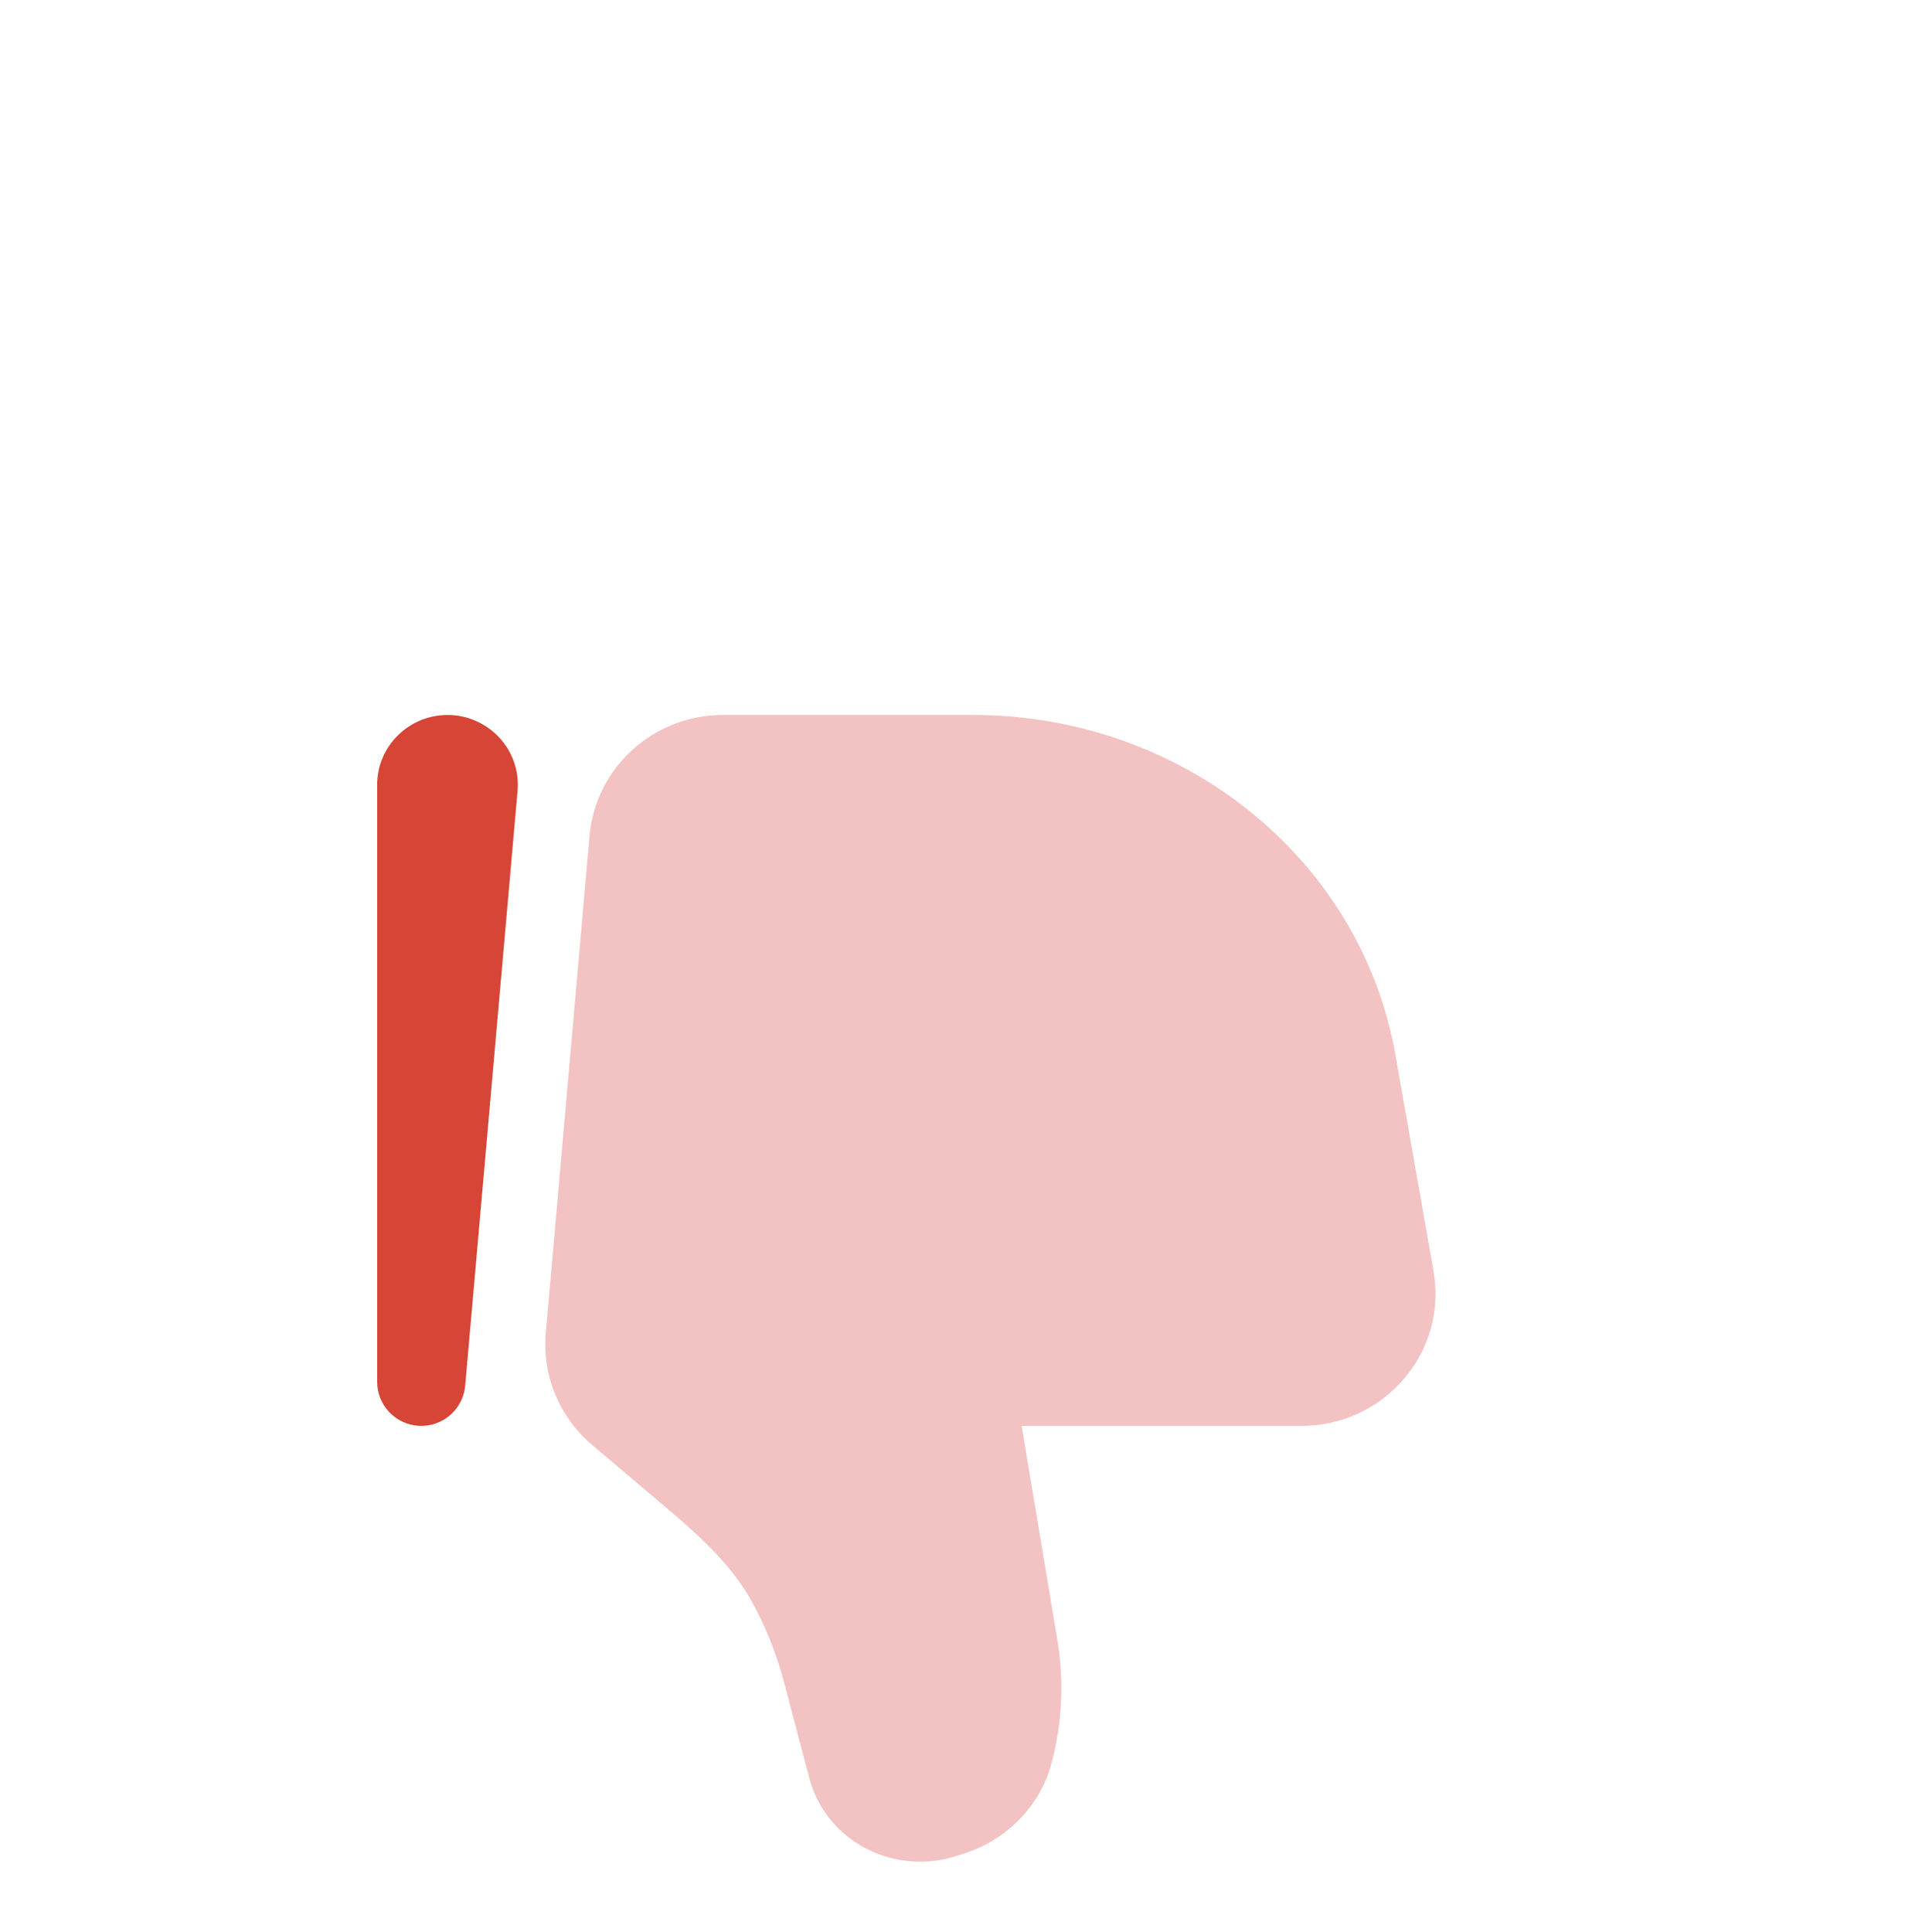
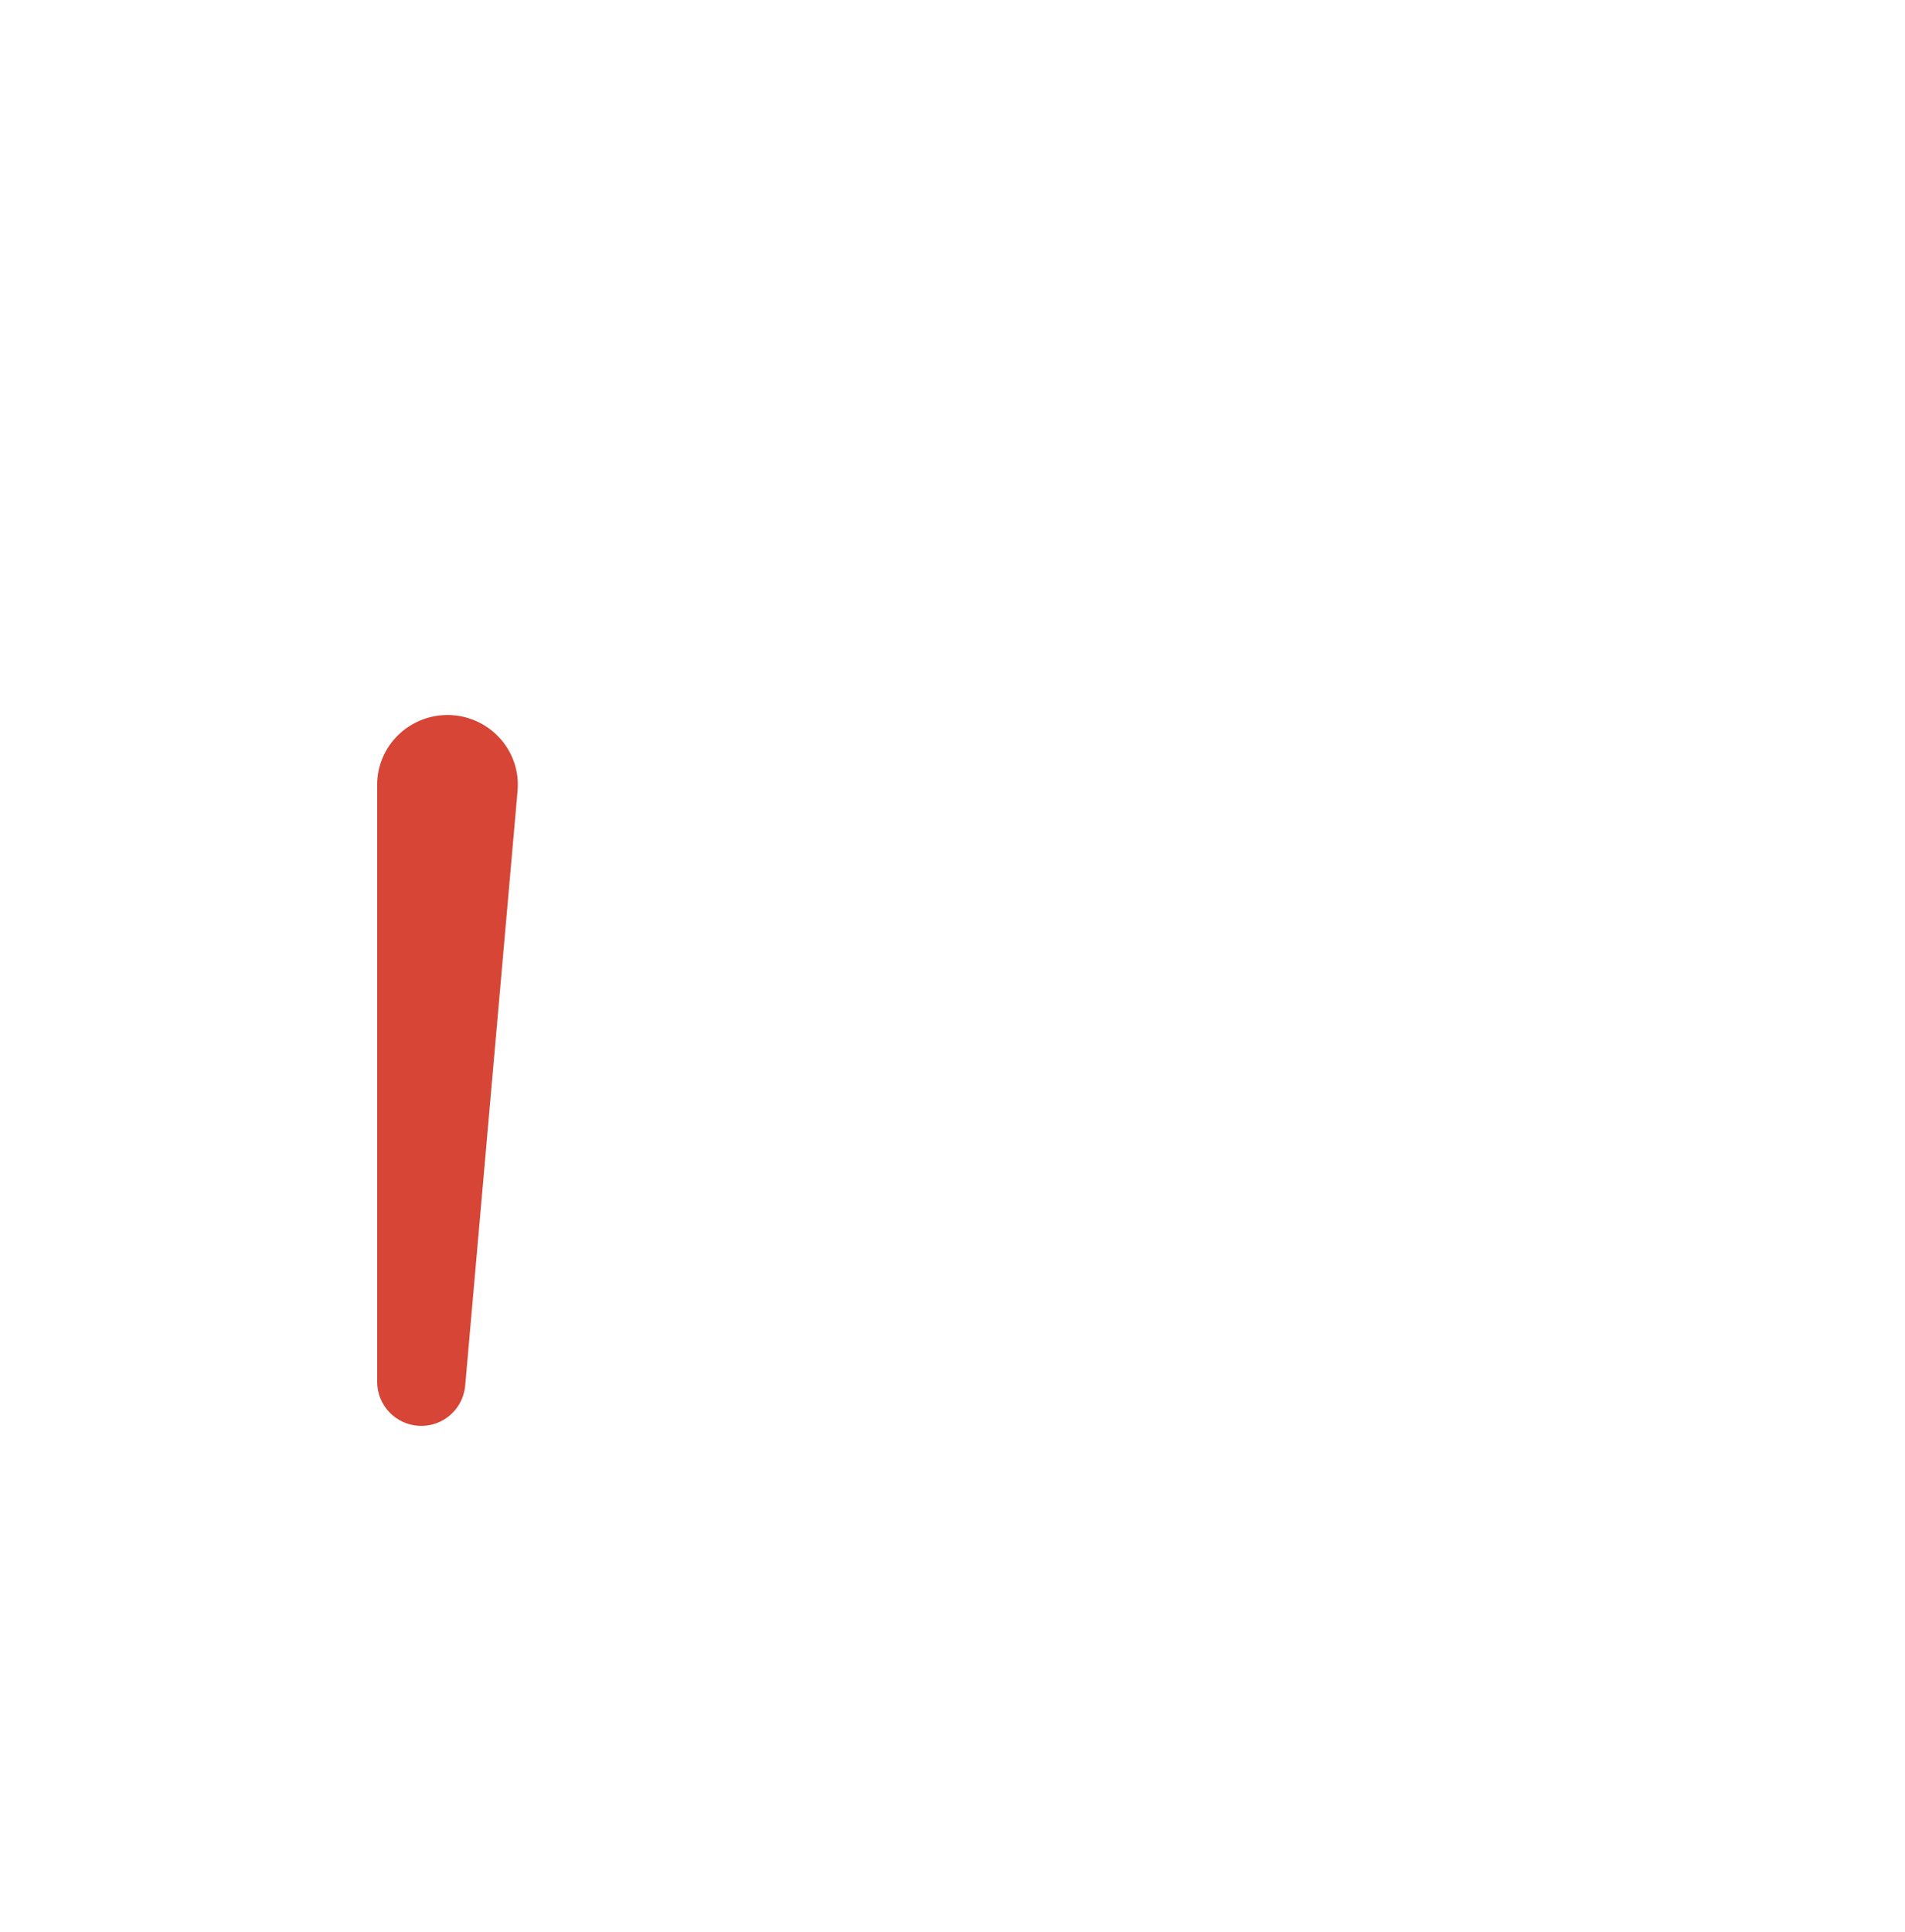
<svg xmlns="http://www.w3.org/2000/svg" width="72" height="73" viewBox="0 0 72 73" fill="none">
  <g clip-path="url(#clip0_1001_8017)">
    <g filter="url(#filter0_d_1001_8017)">
-       <path opacity="0.3" d="M37.861 57.928C36.796 58.264 35.634 58.187 34.623 57.709C33.509 57.182 32.658 56.201 32.339 54.993L31.37 51.326C31.096 50.289 30.697 49.287 30.181 48.339C29.491 47.071 28.388 45.993 27.054 44.865L24.124 42.385C22.889 41.34 22.232 39.766 22.374 38.153L24.028 19.368C24.258 16.761 26.467 14.802 29.067 14.802H38.536C46.37 14.802 53.169 20.17 54.486 27.649L55.923 35.808C56.468 38.9 54.046 41.666 50.941 41.666H40.387L40.379 41.666C40.376 41.667 40.371 41.667 40.371 41.667L40.365 41.669L40.359 41.673L41.707 49.75C41.966 51.298 41.892 52.881 41.491 54.398C41.055 56.049 39.773 57.325 38.156 57.835L37.861 57.928Z" fill="#D63535" />
      <path d="M19.327 40.145C19.249 41.034 18.485 41.703 17.594 41.664C16.703 41.625 16 40.891 16 39.999V17.443C16 15.957 17.218 14.802 18.659 14.802C20.187 14.802 21.445 16.099 21.306 17.673L19.327 40.145Z" fill="#D64535" />
    </g>
  </g>
  <defs>
    <filter id="filter0_d_1001_8017" x="3.655" y="14.802" width="61.2" height="66.149" filterUnits="userSpaceOnUse" color-interpolation-filters="sRGB">
      <feFlood flood-opacity="0" result="BackgroundImageFix" />
      <feColorMatrix in="SourceAlpha" type="matrix" values="0 0 0 0 0 0 0 0 0 0 0 0 0 0 0 0 0 0 127 0" result="hardAlpha" />
      <feOffset dx="-1.745" dy="12.217" />
      <feGaussianBlur stdDeviation="5.3" />
      <feComposite in2="hardAlpha" operator="out" />
      <feColorMatrix type="matrix" values="0 0 0 0 0.839 0 0 0 0 0.271 0 0 0 0 0.208 0 0 0 0.1 0" />
      <feBlend mode="normal" in2="BackgroundImageFix" result="effect1_dropShadow_1001_8017" />
      <feBlend mode="normal" in="SourceGraphic" in2="effect1_dropShadow_1001_8017" result="shape" />
    </filter>
    <clipPath id="clip0_1001_8017">
      <rect width="72" height="72" fill="white" transform="translate(0 0.468)" />
    </clipPath>
  </defs>
</svg>